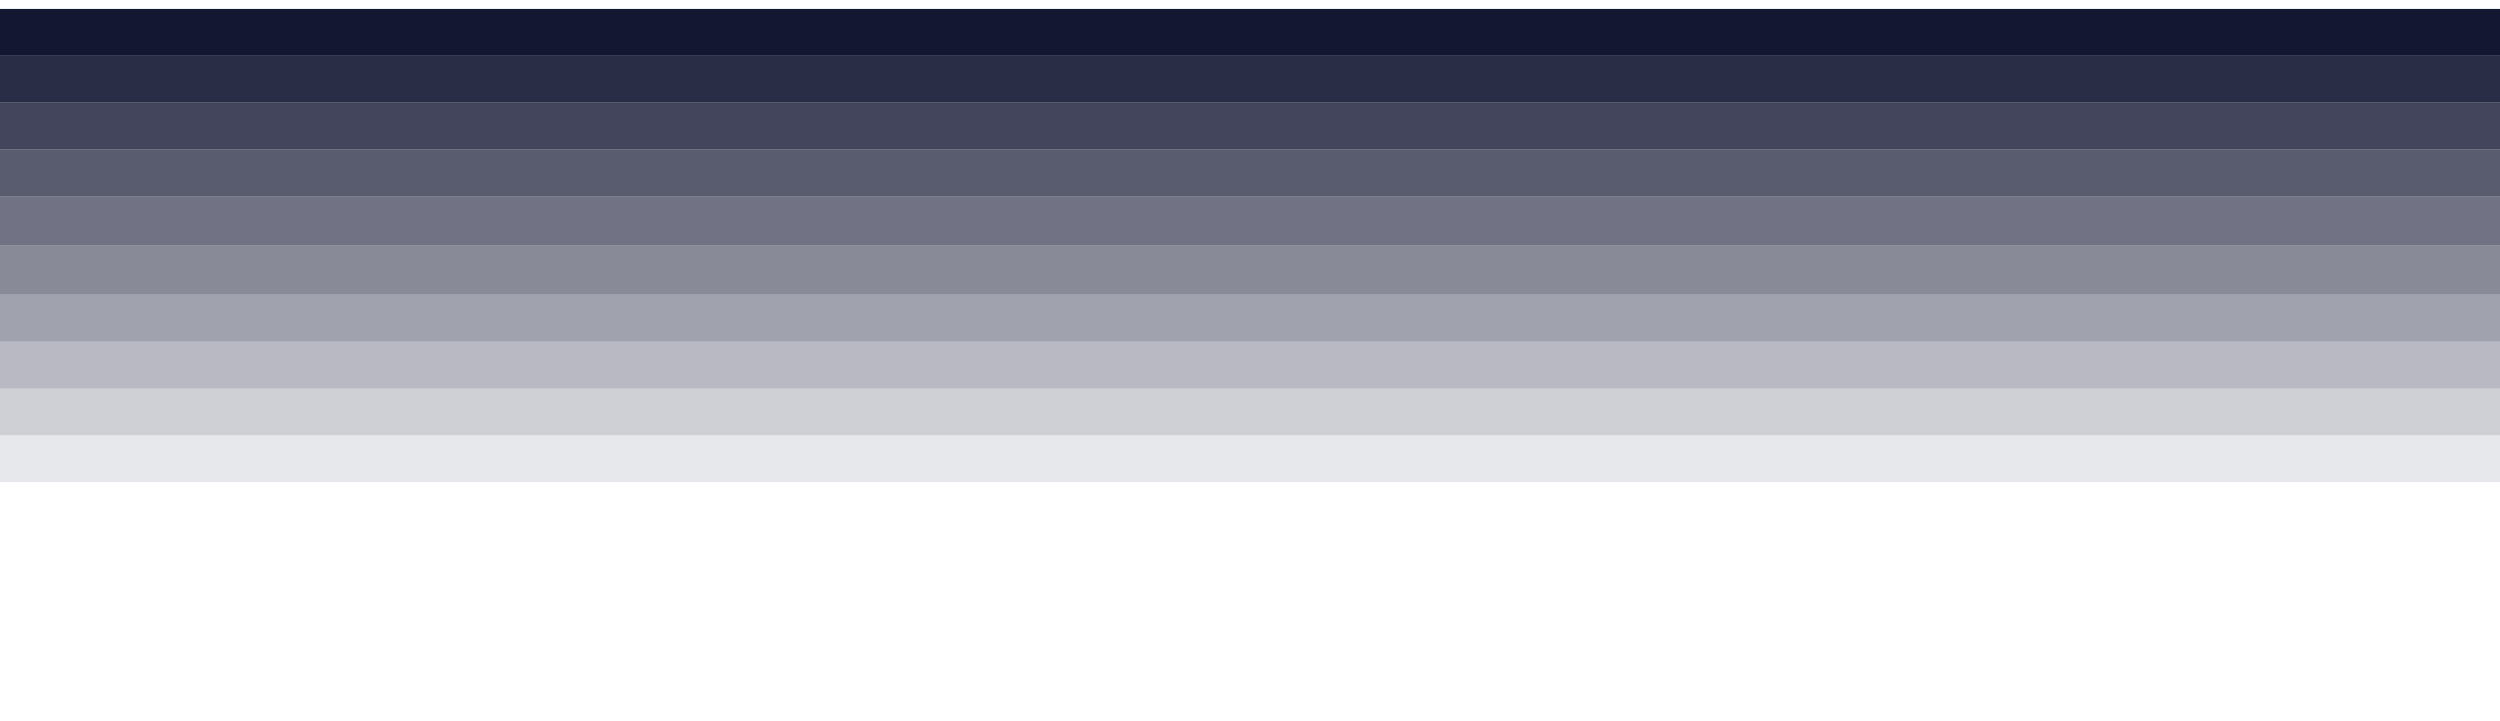
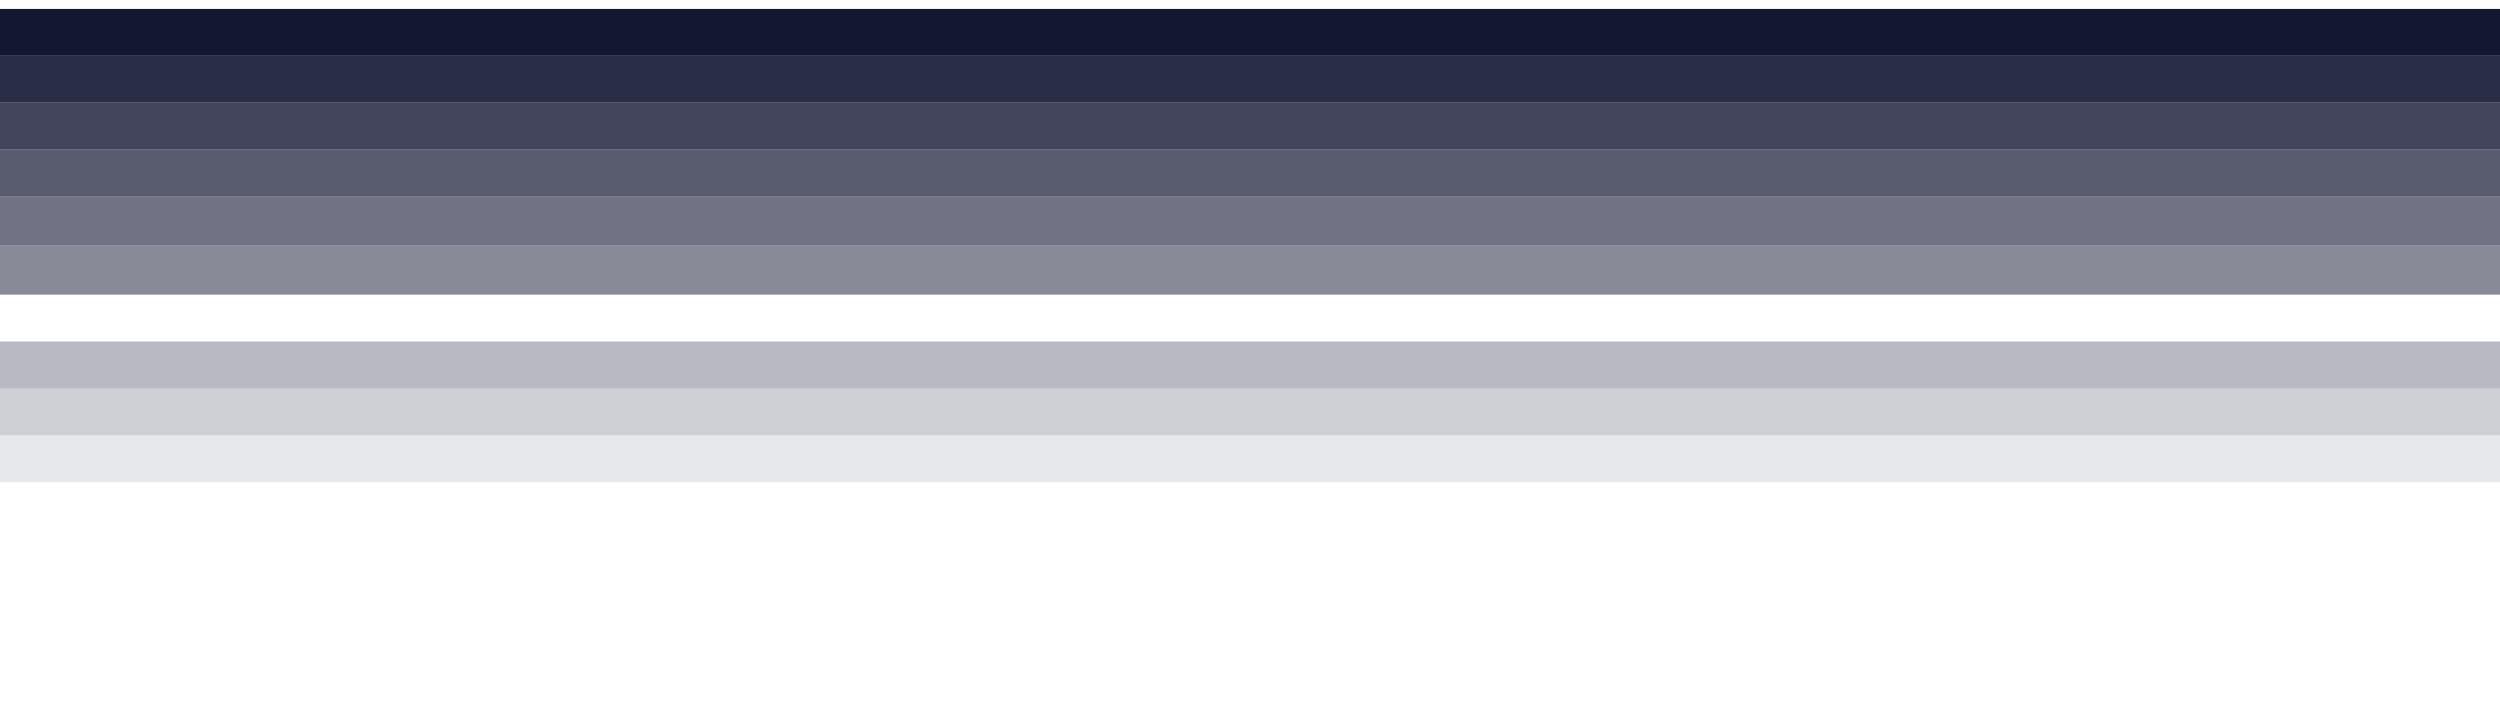
<svg xmlns="http://www.w3.org/2000/svg" width="1120" height="323" viewBox="0 0 1120 323" fill="none">
  <g clip-path="url(#clip0_5038_786)">
    <g filter="url(#filter0_d_5038_786)">
      <rect width="1120" height="21" fill="#131732" />
    </g>
    <g filter="url(#filter1_d_5038_786)">
      <rect width="1120" height="21" transform="translate(0 21)" fill="#131732" fill-opacity="0.9" />
    </g>
    <g filter="url(#filter2_d_5038_786)">
      <rect width="1120" height="21" transform="translate(0 42)" fill="#131732" fill-opacity="0.8" />
    </g>
    <g filter="url(#filter3_d_5038_786)">
      <rect width="1120" height="21" transform="translate(0 63)" fill="#131732" fill-opacity="0.7" />
    </g>
    <g filter="url(#filter4_d_5038_786)">
      <rect width="1120" height="22" transform="translate(0 84)" fill="#131732" fill-opacity="0.6" />
    </g>
    <g filter="url(#filter5_d_5038_786)">
      <rect width="1120" height="22" transform="translate(0 106)" fill="#131732" fill-opacity="0.5" />
    </g>
    <g filter="url(#filter6_d_5038_786)">
-       <rect width="1120" height="21" transform="translate(0 128)" fill="#131732" fill-opacity="0.4" />
-     </g>
+       </g>
    <g filter="url(#filter7_d_5038_786)">
      <rect width="1120" height="21" transform="translate(0 149)" fill="#131732" fill-opacity="0.3" />
    </g>
    <g filter="url(#filter8_d_5038_786)">
      <rect width="1120" height="21" transform="translate(0 170)" fill="#131732" fill-opacity="0.2" />
    </g>
    <g filter="url(#filter9_d_5038_786)">
      <rect width="1120" height="21" transform="translate(0 191)" fill="#131732" fill-opacity="0.1" />
    </g>
  </g>
  <defs>
    <filter id="filter0_d_5038_786" x="-9" y="-9" width="1138" height="39" filterUnits="userSpaceOnUse" color-interpolation-filters="sRGB">
      <feFlood flood-opacity="0" result="BackgroundImageFix" />
      <feColorMatrix in="SourceAlpha" type="matrix" values="0 0 0 0 0 0 0 0 0 0 0 0 0 0 0 0 0 0 127 0" result="hardAlpha" />
      <feOffset dy="4" />
      <feGaussianBlur stdDeviation="2" />
      <feComposite in2="hardAlpha" operator="out" />
      <feColorMatrix type="matrix" values="0 0 0 0 0 0 0 0 0 0 0 0 0 0 0 0 0 0 0.25 0" />
      <feBlend mode="normal" in2="BackgroundImageFix" result="effect1_dropShadow_5038_786" />
      <feBlend mode="normal" in="SourceGraphic" in2="effect1_dropShadow_5038_786" result="shape" />
    </filter>
    <filter id="filter1_d_5038_786" x="-8" y="13" width="1136" height="37" filterUnits="userSpaceOnUse" color-interpolation-filters="sRGB">
      <feFlood flood-opacity="0" result="BackgroundImageFix" />
      <feColorMatrix in="SourceAlpha" type="matrix" values="0 0 0 0 0 0 0 0 0 0 0 0 0 0 0 0 0 0 127 0" result="hardAlpha" />
      <feOffset dy="4" />
      <feGaussianBlur stdDeviation="2" />
      <feComposite in2="hardAlpha" operator="out" />
      <feColorMatrix type="matrix" values="0 0 0 0 0 0 0 0 0 0 0 0 0 0 0 0 0 0 0.25 0" />
      <feBlend mode="normal" in2="BackgroundImageFix" result="effect1_dropShadow_5038_786" />
      <feBlend mode="normal" in="SourceGraphic" in2="effect1_dropShadow_5038_786" result="shape" />
    </filter>
    <filter id="filter2_d_5038_786" x="-7" y="35" width="1134" height="36" filterUnits="userSpaceOnUse" color-interpolation-filters="sRGB">
      <feFlood flood-opacity="0" result="BackgroundImageFix" />
      <feColorMatrix in="SourceAlpha" type="matrix" values="0 0 0 0 0 0 0 0 0 0 0 0 0 0 0 0 0 0 127 0" result="hardAlpha" />
      <feOffset dy="4" />
      <feGaussianBlur stdDeviation="2" />
      <feComposite in2="hardAlpha" operator="out" />
      <feColorMatrix type="matrix" values="0 0 0 0 0 0 0 0 0 0 0 0 0 0 0 0 0 0 0.25 0" />
      <feBlend mode="normal" in2="BackgroundImageFix" result="effect1_dropShadow_5038_786" />
      <feBlend mode="normal" in="SourceGraphic" in2="effect1_dropShadow_5038_786" result="shape" />
    </filter>
    <filter id="filter3_d_5038_786" x="-6" y="57" width="1132" height="35" filterUnits="userSpaceOnUse" color-interpolation-filters="sRGB">
      <feFlood flood-opacity="0" result="BackgroundImageFix" />
      <feColorMatrix in="SourceAlpha" type="matrix" values="0 0 0 0 0 0 0 0 0 0 0 0 0 0 0 0 0 0 127 0" result="hardAlpha" />
      <feOffset dy="4" />
      <feGaussianBlur stdDeviation="2" />
      <feComposite in2="hardAlpha" operator="out" />
      <feColorMatrix type="matrix" values="0 0 0 0 0 0 0 0 0 0 0 0 0 0 0 0 0 0 0.25 0" />
      <feBlend mode="normal" in2="BackgroundImageFix" result="effect1_dropShadow_5038_786" />
      <feBlend mode="normal" in="SourceGraphic" in2="effect1_dropShadow_5038_786" result="shape" />
    </filter>
    <filter id="filter4_d_5038_786" x="-5" y="79" width="1130" height="35" filterUnits="userSpaceOnUse" color-interpolation-filters="sRGB">
      <feFlood flood-opacity="0" result="BackgroundImageFix" />
      <feColorMatrix in="SourceAlpha" type="matrix" values="0 0 0 0 0 0 0 0 0 0 0 0 0 0 0 0 0 0 127 0" result="hardAlpha" />
      <feOffset dy="4" />
      <feGaussianBlur stdDeviation="2" />
      <feComposite in2="hardAlpha" operator="out" />
      <feColorMatrix type="matrix" values="0 0 0 0 0 0 0 0 0 0 0 0 0 0 0 0 0 0 0.25 0" />
      <feBlend mode="normal" in2="BackgroundImageFix" result="effect1_dropShadow_5038_786" />
      <feBlend mode="normal" in="SourceGraphic" in2="effect1_dropShadow_5038_786" result="shape" />
    </filter>
    <filter id="filter5_d_5038_786" x="-4" y="102" width="1128" height="34" filterUnits="userSpaceOnUse" color-interpolation-filters="sRGB">
      <feFlood flood-opacity="0" result="BackgroundImageFix" />
      <feColorMatrix in="SourceAlpha" type="matrix" values="0 0 0 0 0 0 0 0 0 0 0 0 0 0 0 0 0 0 127 0" result="hardAlpha" />
      <feOffset dy="4" />
      <feGaussianBlur stdDeviation="2" />
      <feComposite in2="hardAlpha" operator="out" />
      <feColorMatrix type="matrix" values="0 0 0 0 0 0 0 0 0 0 0 0 0 0 0 0 0 0 0.25 0" />
      <feBlend mode="normal" in2="BackgroundImageFix" result="effect1_dropShadow_5038_786" />
      <feBlend mode="normal" in="SourceGraphic" in2="effect1_dropShadow_5038_786" result="shape" />
    </filter>
    <filter id="filter6_d_5038_786" x="-4" y="125" width="1128" height="32" filterUnits="userSpaceOnUse" color-interpolation-filters="sRGB">
      <feFlood flood-opacity="0" result="BackgroundImageFix" />
      <feColorMatrix in="SourceAlpha" type="matrix" values="0 0 0 0 0 0 0 0 0 0 0 0 0 0 0 0 0 0 127 0" result="hardAlpha" />
      <feOffset dy="4" />
      <feGaussianBlur stdDeviation="2" />
      <feComposite in2="hardAlpha" operator="out" />
      <feColorMatrix type="matrix" values="0 0 0 0 0 0 0 0 0 0 0 0 0 0 0 0 0 0 0.25 0" />
      <feBlend mode="normal" in2="BackgroundImageFix" result="effect1_dropShadow_5038_786" />
      <feBlend mode="normal" in="SourceGraphic" in2="effect1_dropShadow_5038_786" result="shape" />
    </filter>
    <filter id="filter7_d_5038_786" x="-4" y="147" width="1128" height="31" filterUnits="userSpaceOnUse" color-interpolation-filters="sRGB">
      <feFlood flood-opacity="0" result="BackgroundImageFix" />
      <feColorMatrix in="SourceAlpha" type="matrix" values="0 0 0 0 0 0 0 0 0 0 0 0 0 0 0 0 0 0 127 0" result="hardAlpha" />
      <feOffset dy="4" />
      <feGaussianBlur stdDeviation="2" />
      <feComposite in2="hardAlpha" operator="out" />
      <feColorMatrix type="matrix" values="0 0 0 0 0 0 0 0 0 0 0 0 0 0 0 0 0 0 0.25 0" />
      <feBlend mode="normal" in2="BackgroundImageFix" result="effect1_dropShadow_5038_786" />
      <feBlend mode="normal" in="SourceGraphic" in2="effect1_dropShadow_5038_786" result="shape" />
    </filter>
    <filter id="filter8_d_5038_786" x="-4" y="169" width="1128" height="30" filterUnits="userSpaceOnUse" color-interpolation-filters="sRGB">
      <feFlood flood-opacity="0" result="BackgroundImageFix" />
      <feColorMatrix in="SourceAlpha" type="matrix" values="0 0 0 0 0 0 0 0 0 0 0 0 0 0 0 0 0 0 127 0" result="hardAlpha" />
      <feOffset dy="4" />
      <feGaussianBlur stdDeviation="2" />
      <feComposite in2="hardAlpha" operator="out" />
      <feColorMatrix type="matrix" values="0 0 0 0 0 0 0 0 0 0 0 0 0 0 0 0 0 0 0.25 0" />
      <feBlend mode="normal" in2="BackgroundImageFix" result="effect1_dropShadow_5038_786" />
      <feBlend mode="normal" in="SourceGraphic" in2="effect1_dropShadow_5038_786" result="shape" />
    </filter>
    <filter id="filter9_d_5038_786" x="-4" y="191" width="1128" height="29" filterUnits="userSpaceOnUse" color-interpolation-filters="sRGB">
      <feFlood flood-opacity="0" result="BackgroundImageFix" />
      <feColorMatrix in="SourceAlpha" type="matrix" values="0 0 0 0 0 0 0 0 0 0 0 0 0 0 0 0 0 0 127 0" result="hardAlpha" />
      <feOffset dy="4" />
      <feGaussianBlur stdDeviation="2" />
      <feComposite in2="hardAlpha" operator="out" />
      <feColorMatrix type="matrix" values="0 0 0 0 0 0 0 0 0 0 0 0 0 0 0 0 0 0 0.25 0" />
      <feBlend mode="normal" in2="BackgroundImageFix" result="effect1_dropShadow_5038_786" />
      <feBlend mode="normal" in="SourceGraphic" in2="effect1_dropShadow_5038_786" result="shape" />
    </filter>
    <clipPath id="clip0_5038_786">
      <rect width="1120" height="323" fill="white" />
    </clipPath>
  </defs>
</svg>